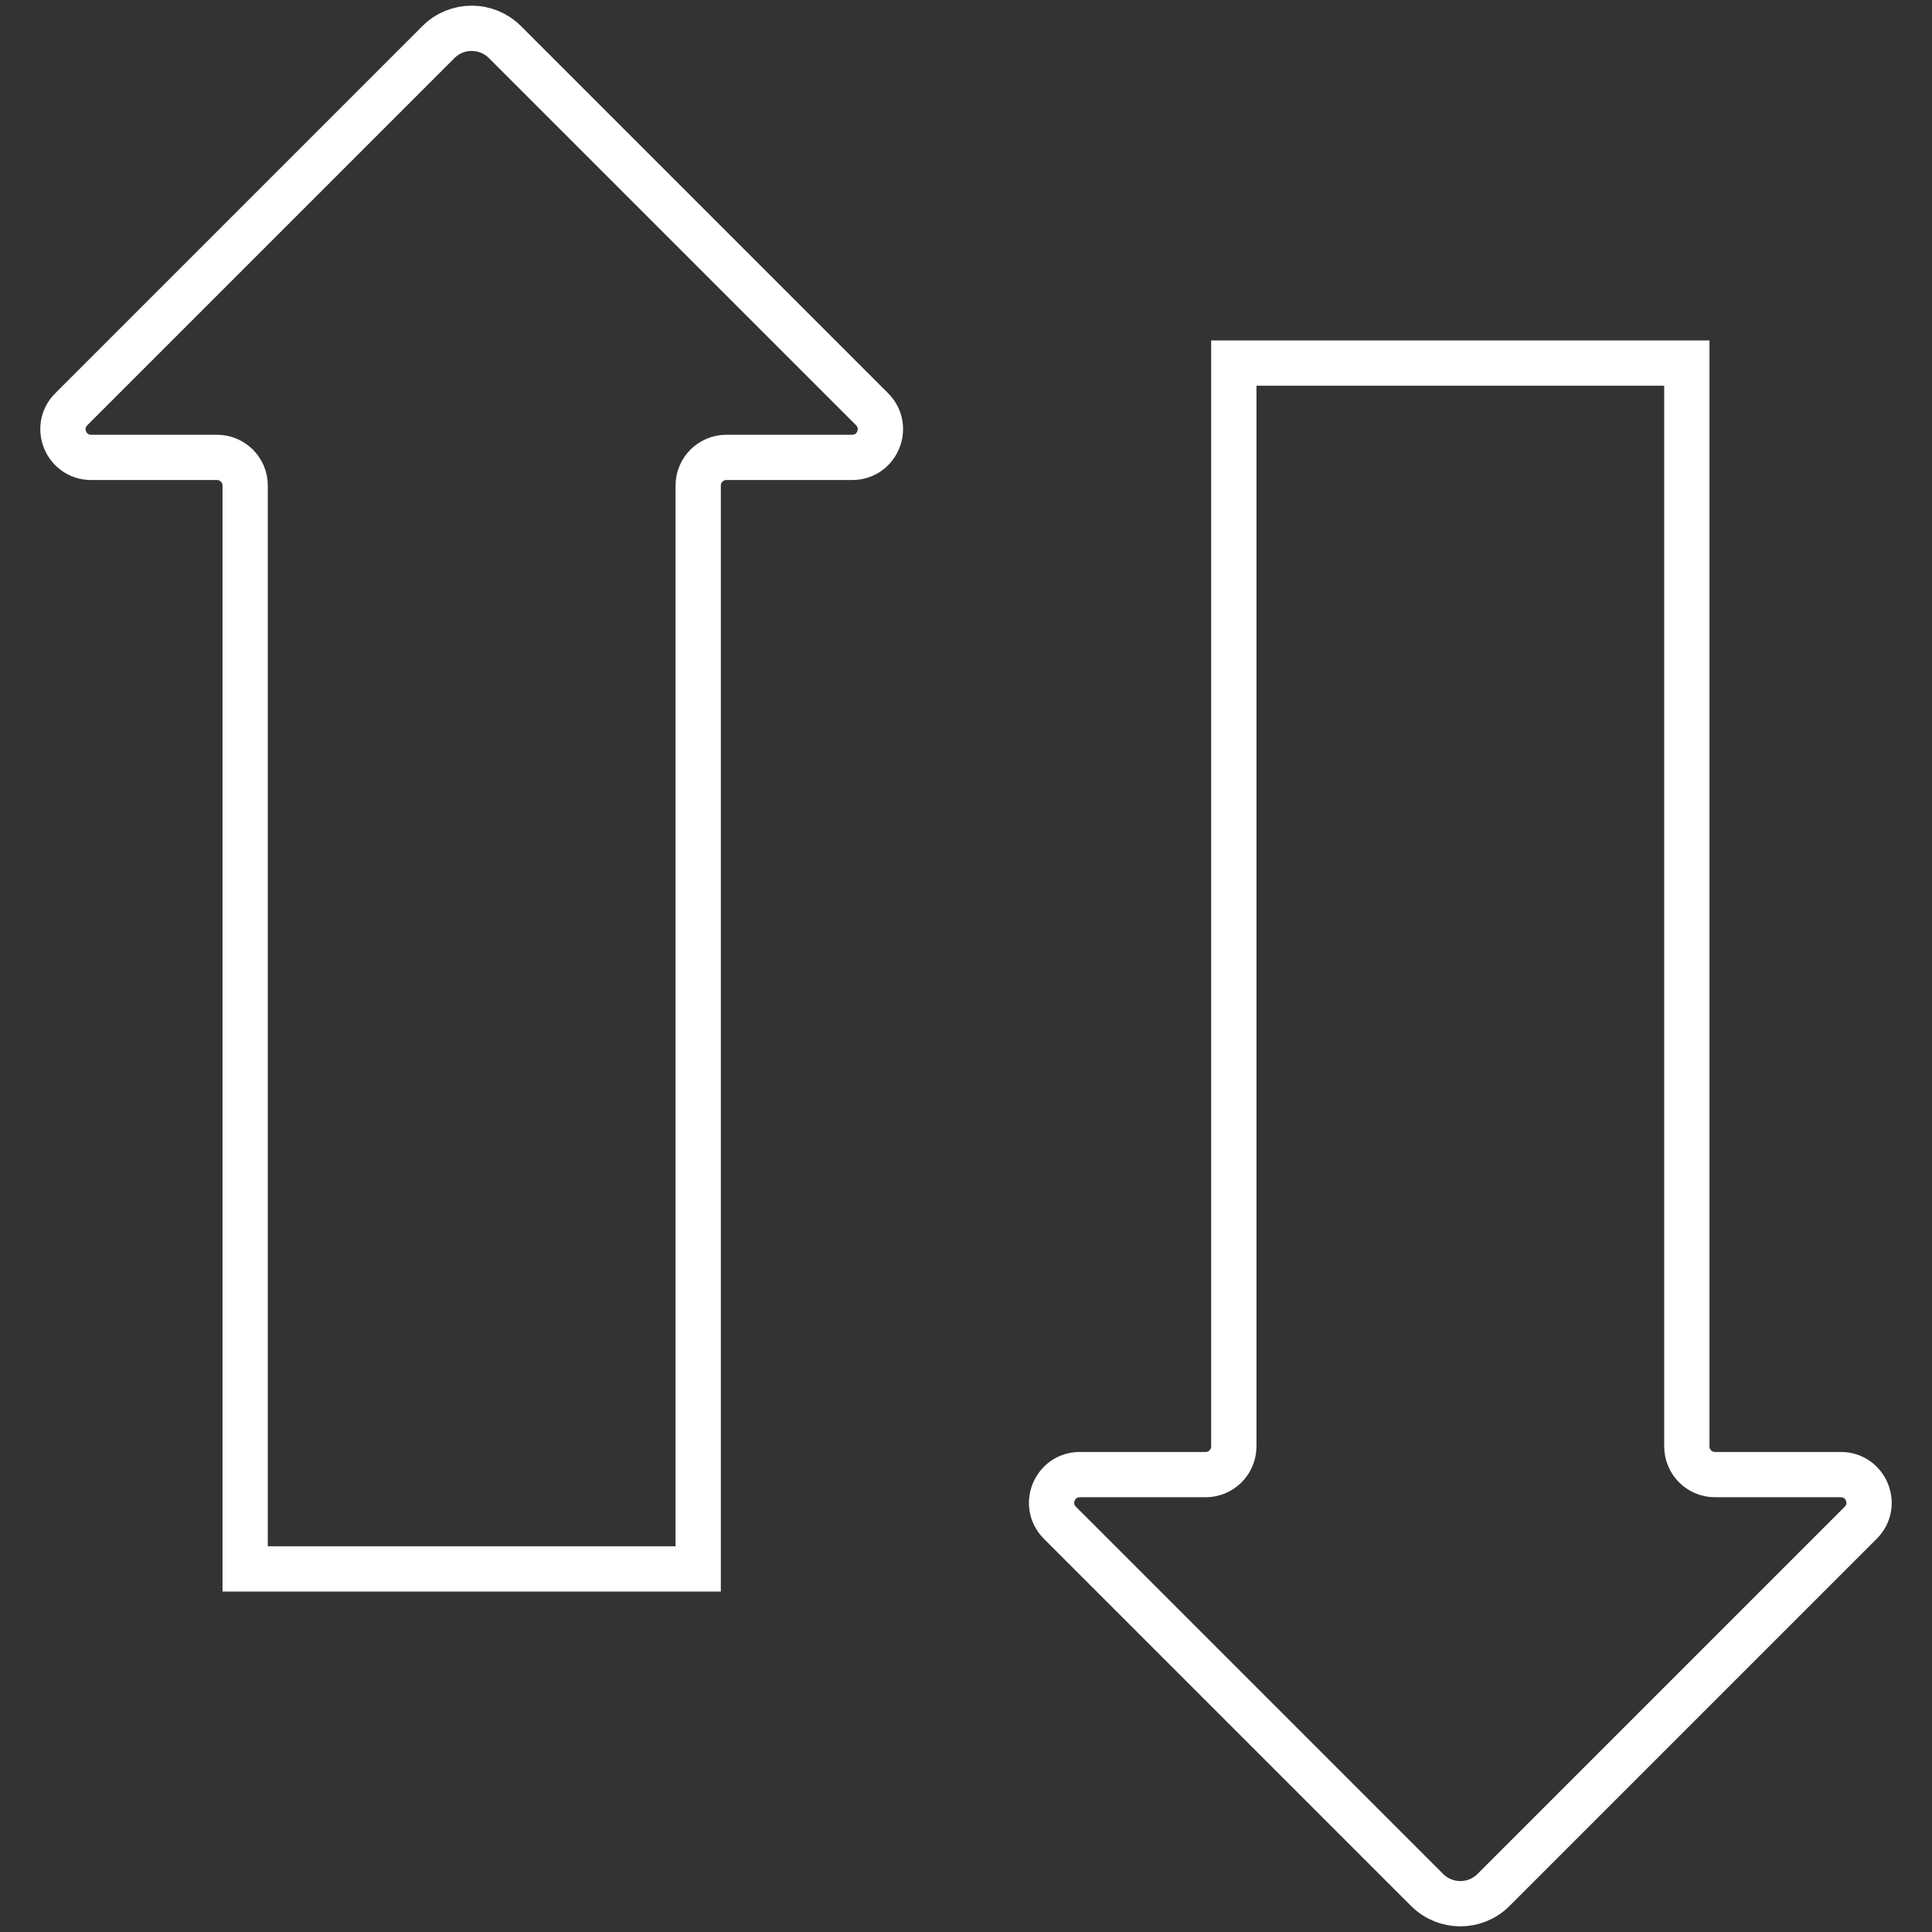
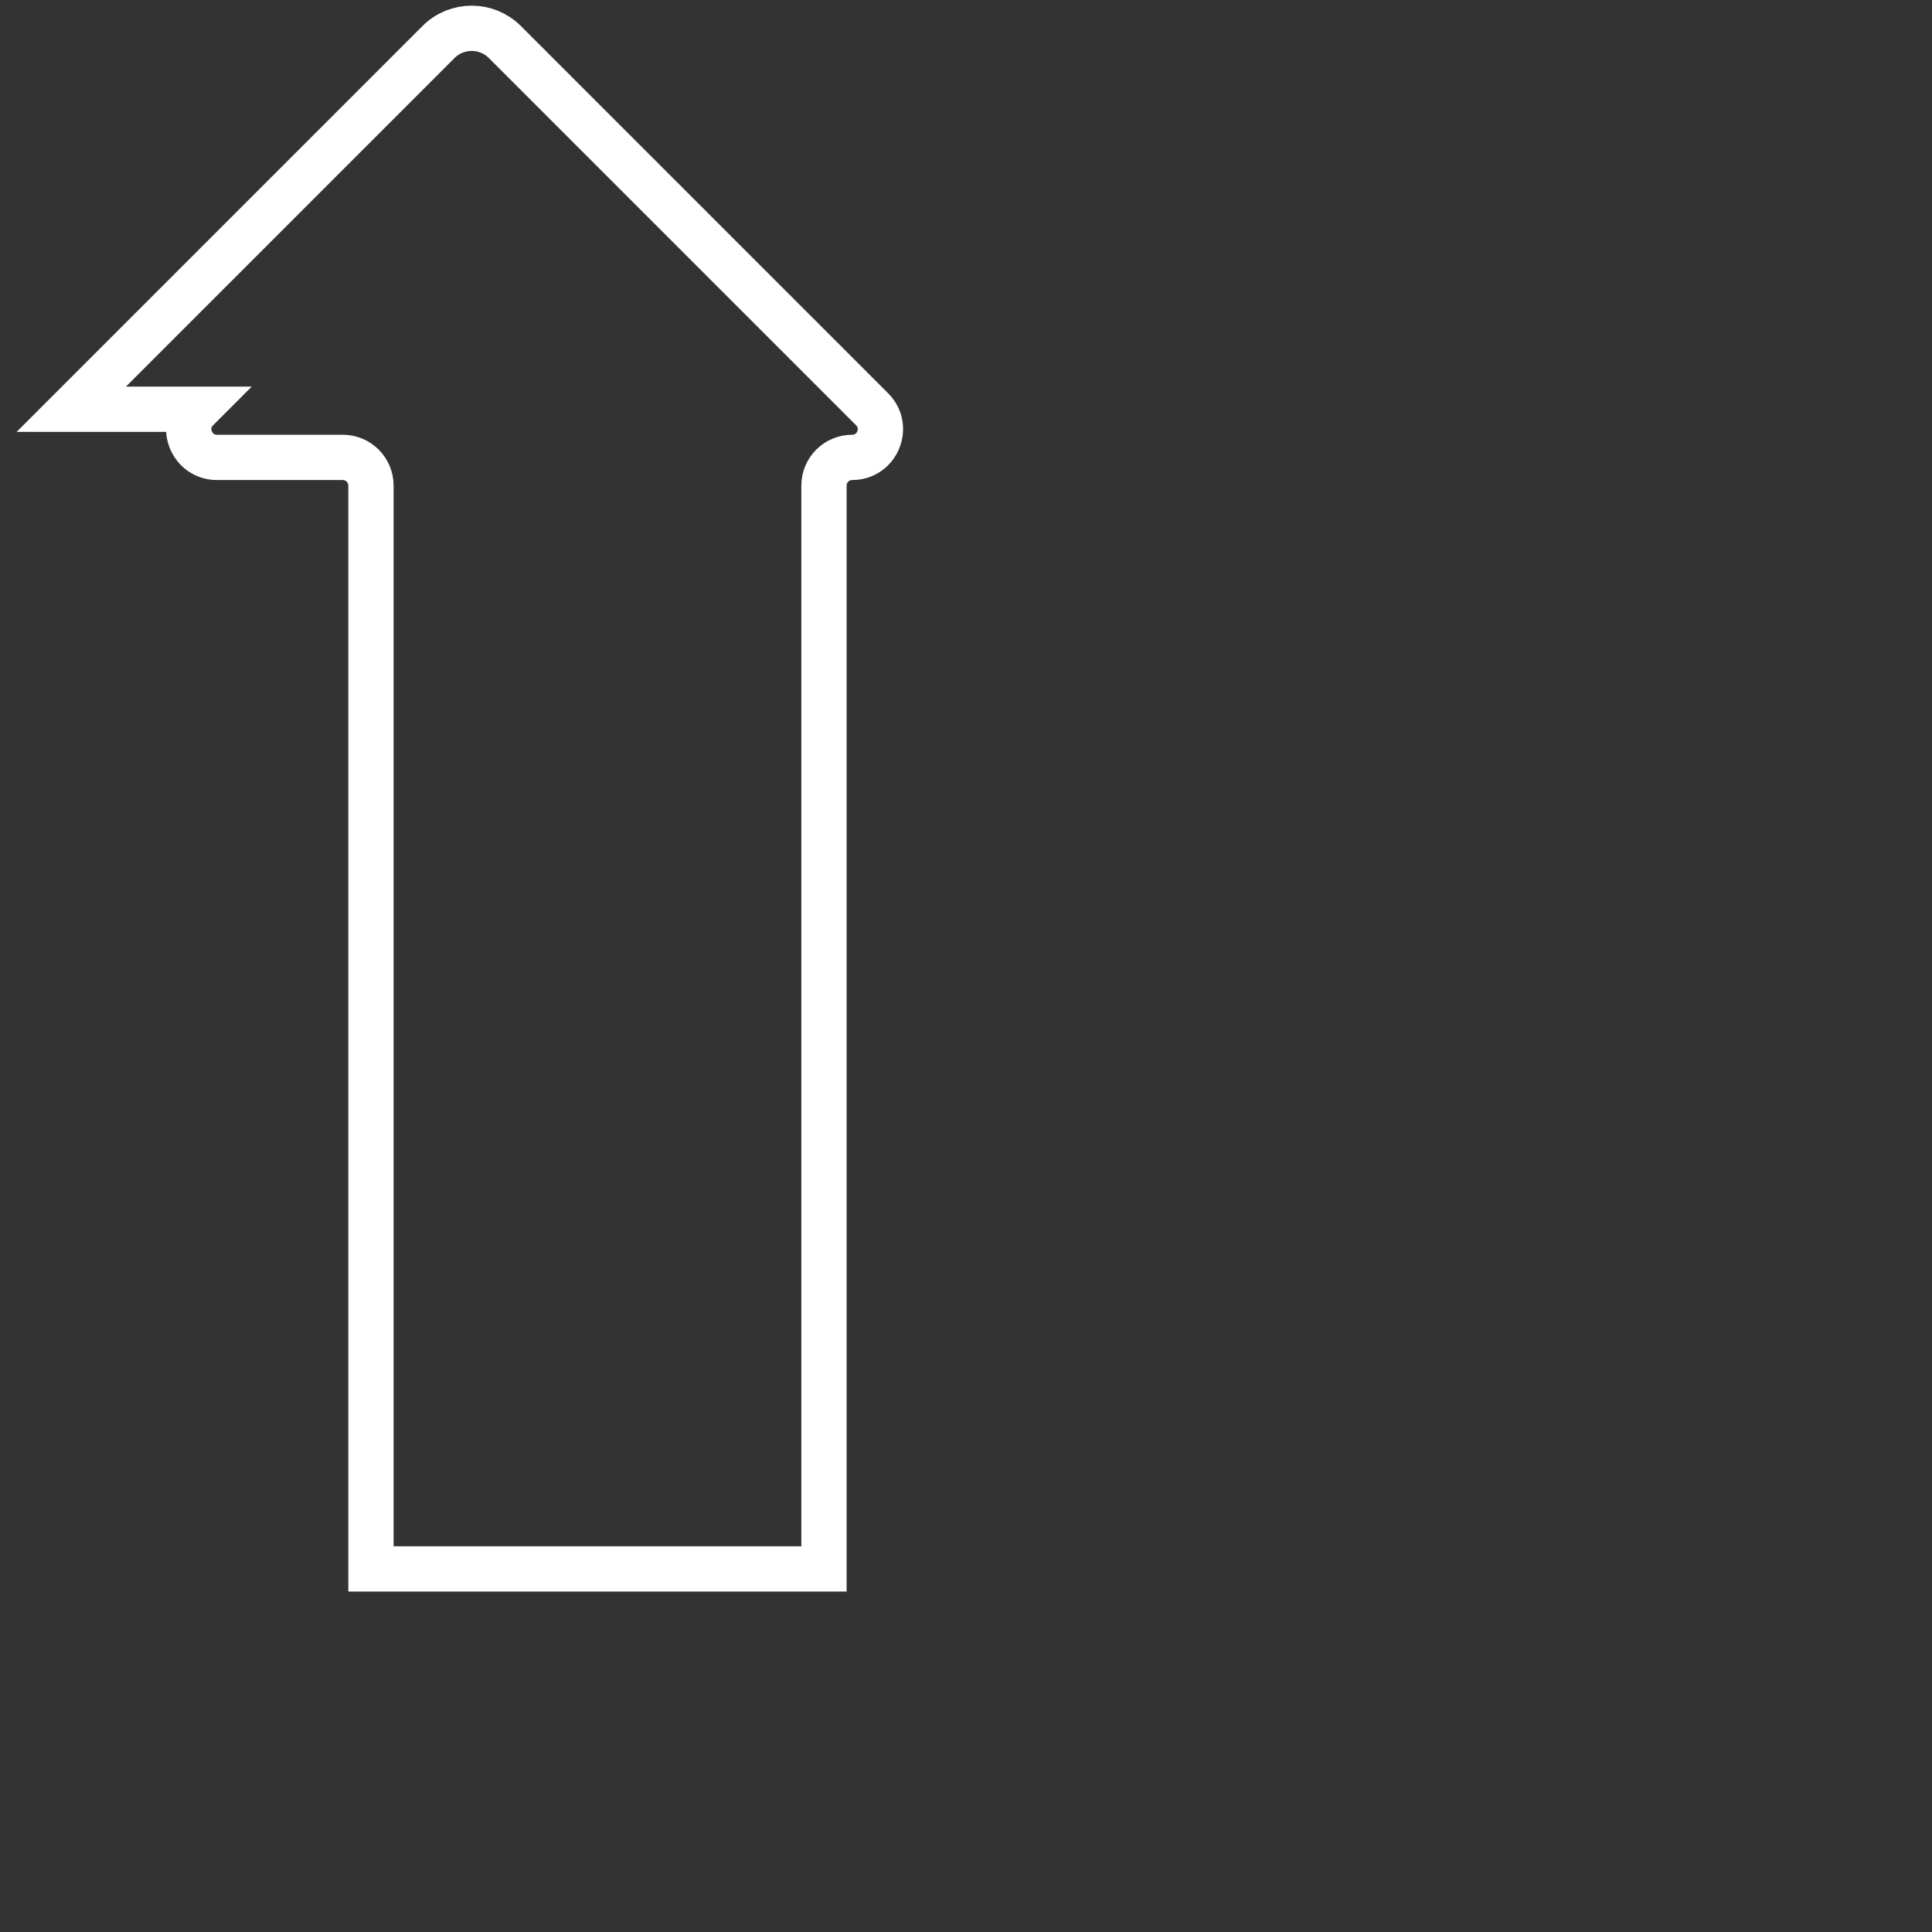
<svg xmlns="http://www.w3.org/2000/svg" width="512" height="512" viewBox="0 0 512 512">
  <rect x="0" y="0" width="512" height="512" fill="#333333" stroke="none" />
  <g fill="transparent" stroke="white" stroke-width="12">
-     <path d="m493.117 403.541-97.312 97.312c-4.863 4.863-12.748 4.863-17.611 0l-97.312-97.312c-4.707-4.707-1.373-12.755 5.283-12.755h33.336c4.126 0 7.472-3.345 7.472-7.472v-287.093h120.054v287.093c0 4.126 3.345 7.472 7.472 7.472h33.336c6.656 0 9.989 8.048 5.282 12.755z" />
-     <path d="m18.883 108.459 97.312-97.312c4.863-4.863 12.748-4.863 17.611 0l97.312 97.312c4.707 4.707 1.373 12.755-5.283 12.755h-33.336c-4.126 0-7.472 3.345-7.472 7.472v287.093h-120.054v-287.093c0-4.126-3.345-7.472-7.472-7.472h-33.335c-6.657 0-9.99-8.048-5.283-12.755z" />
+     <path d="m18.883 108.459 97.312-97.312c4.863-4.863 12.748-4.863 17.611 0l97.312 97.312c4.707 4.707 1.373 12.755-5.283 12.755c-4.126 0-7.472 3.345-7.472 7.472v287.093h-120.054v-287.093c0-4.126-3.345-7.472-7.472-7.472h-33.335c-6.657 0-9.99-8.048-5.283-12.755z" />
  </g>
</svg>